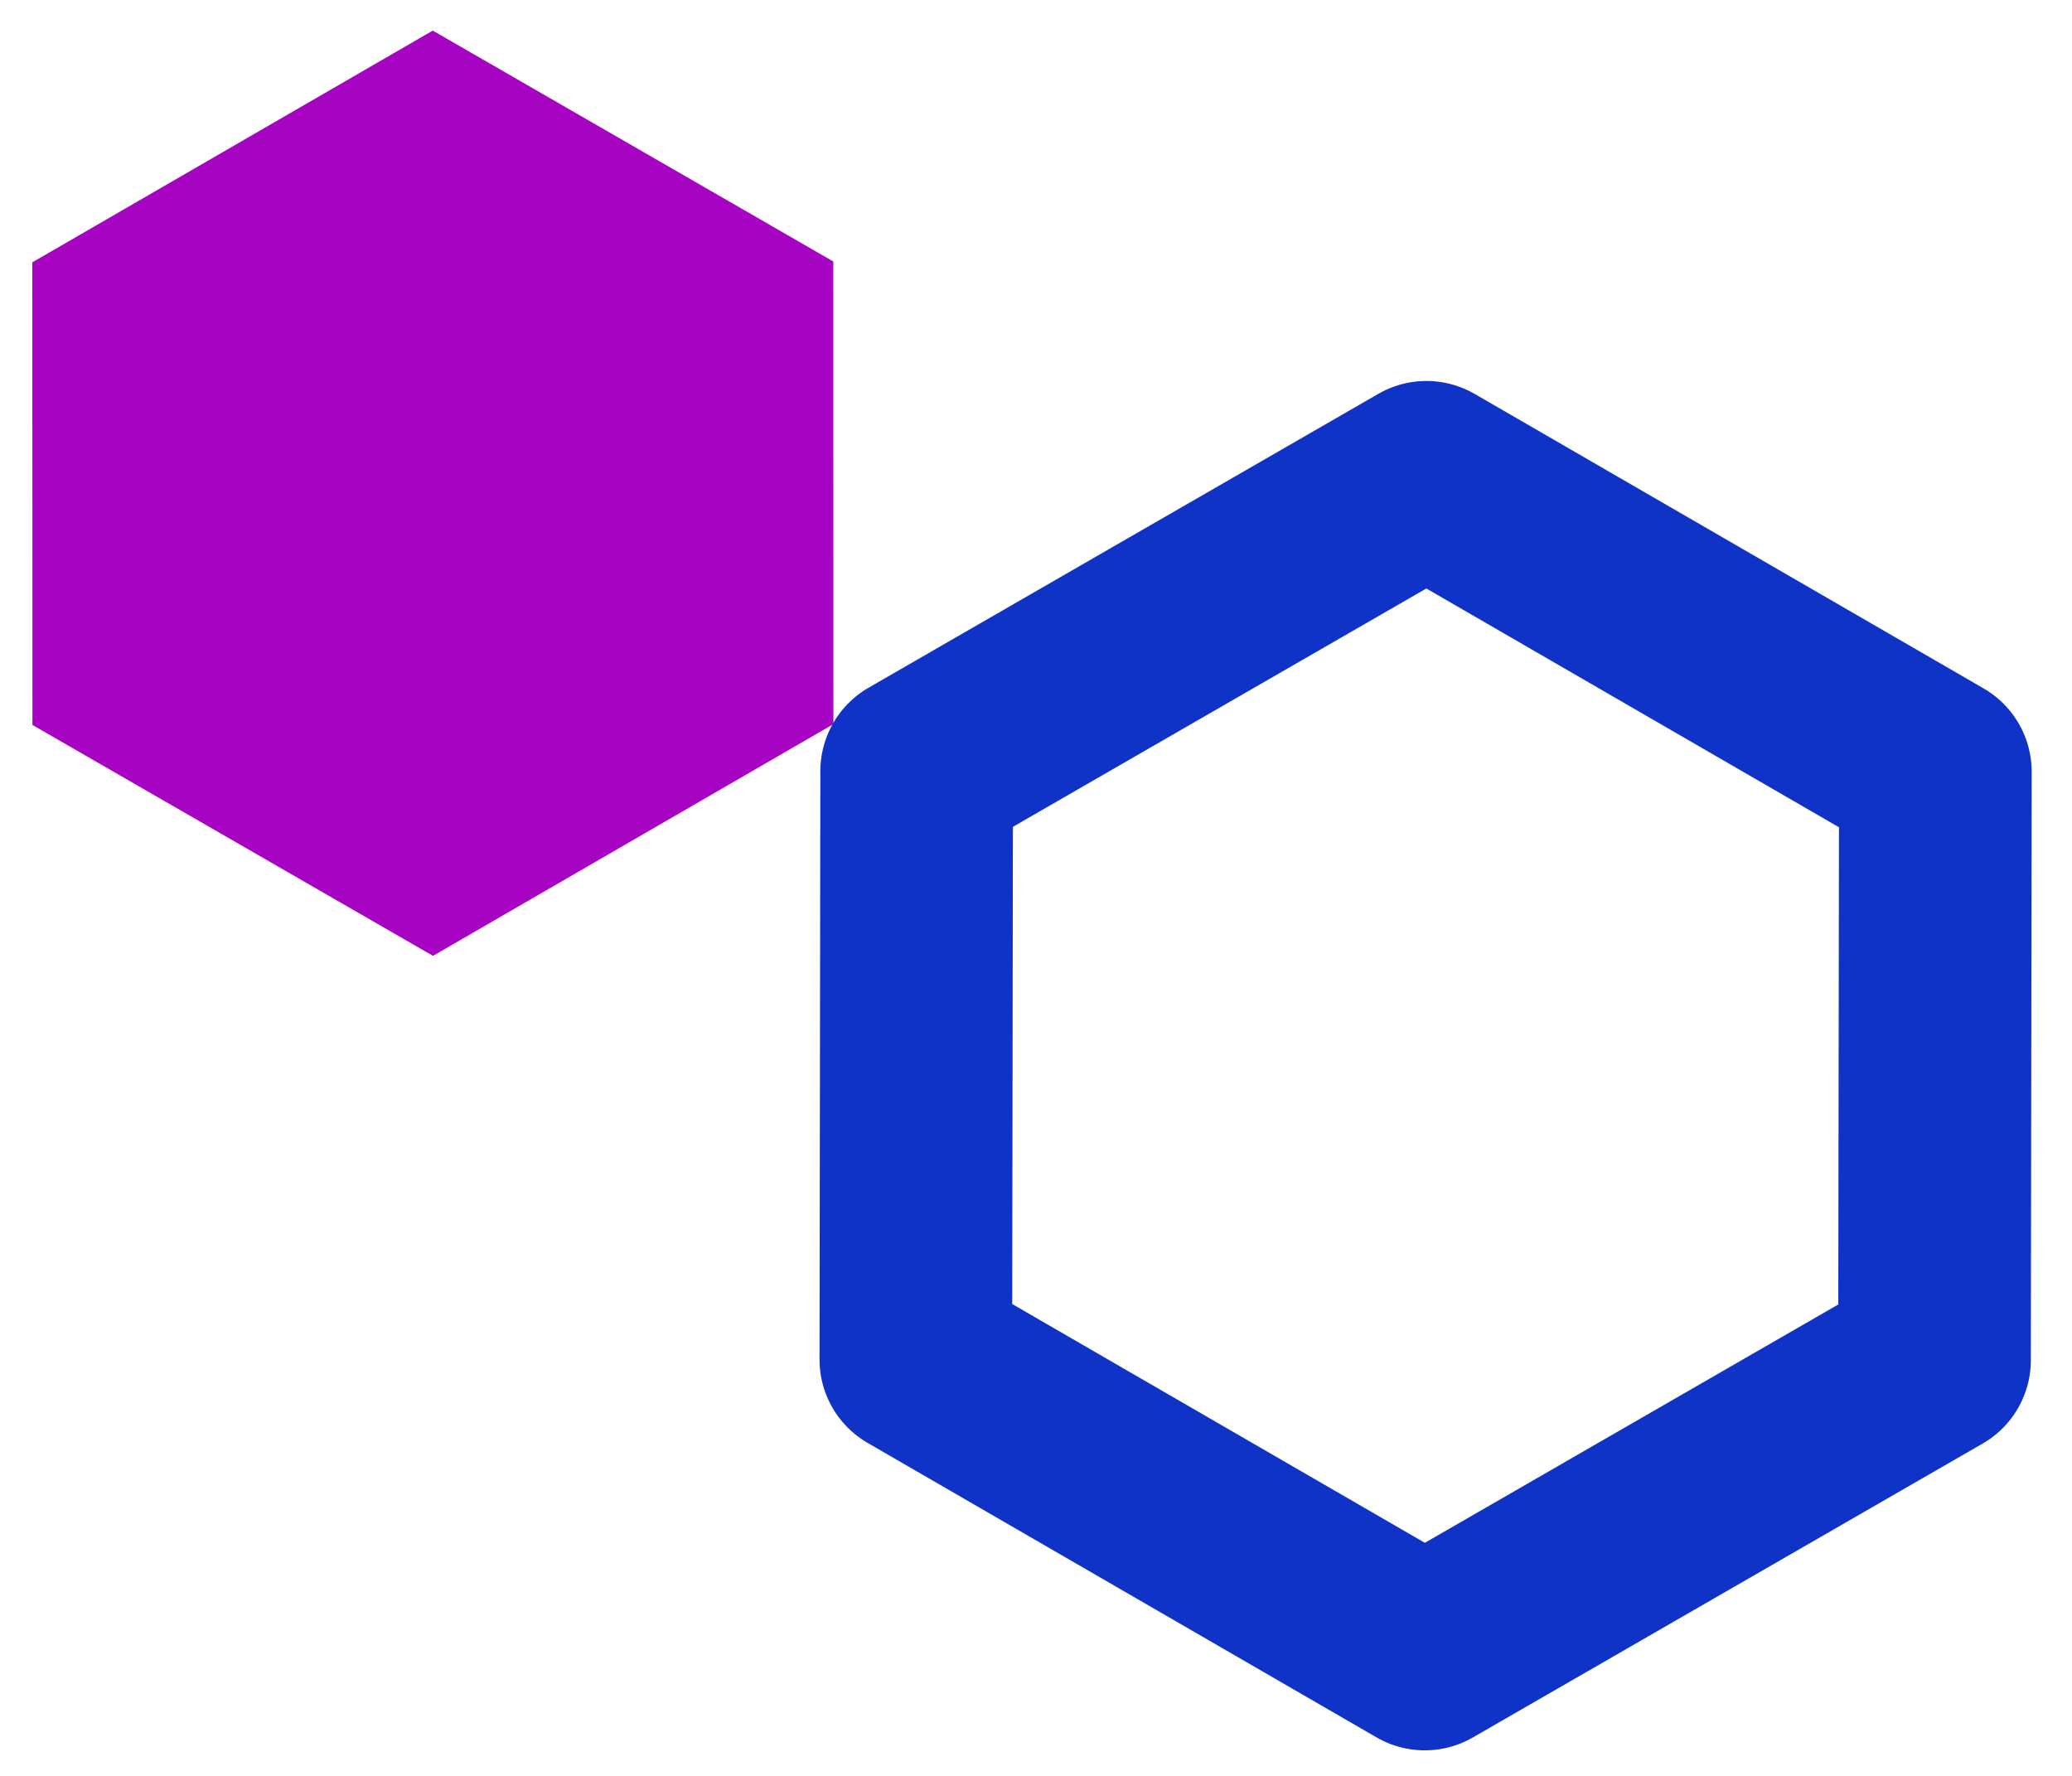
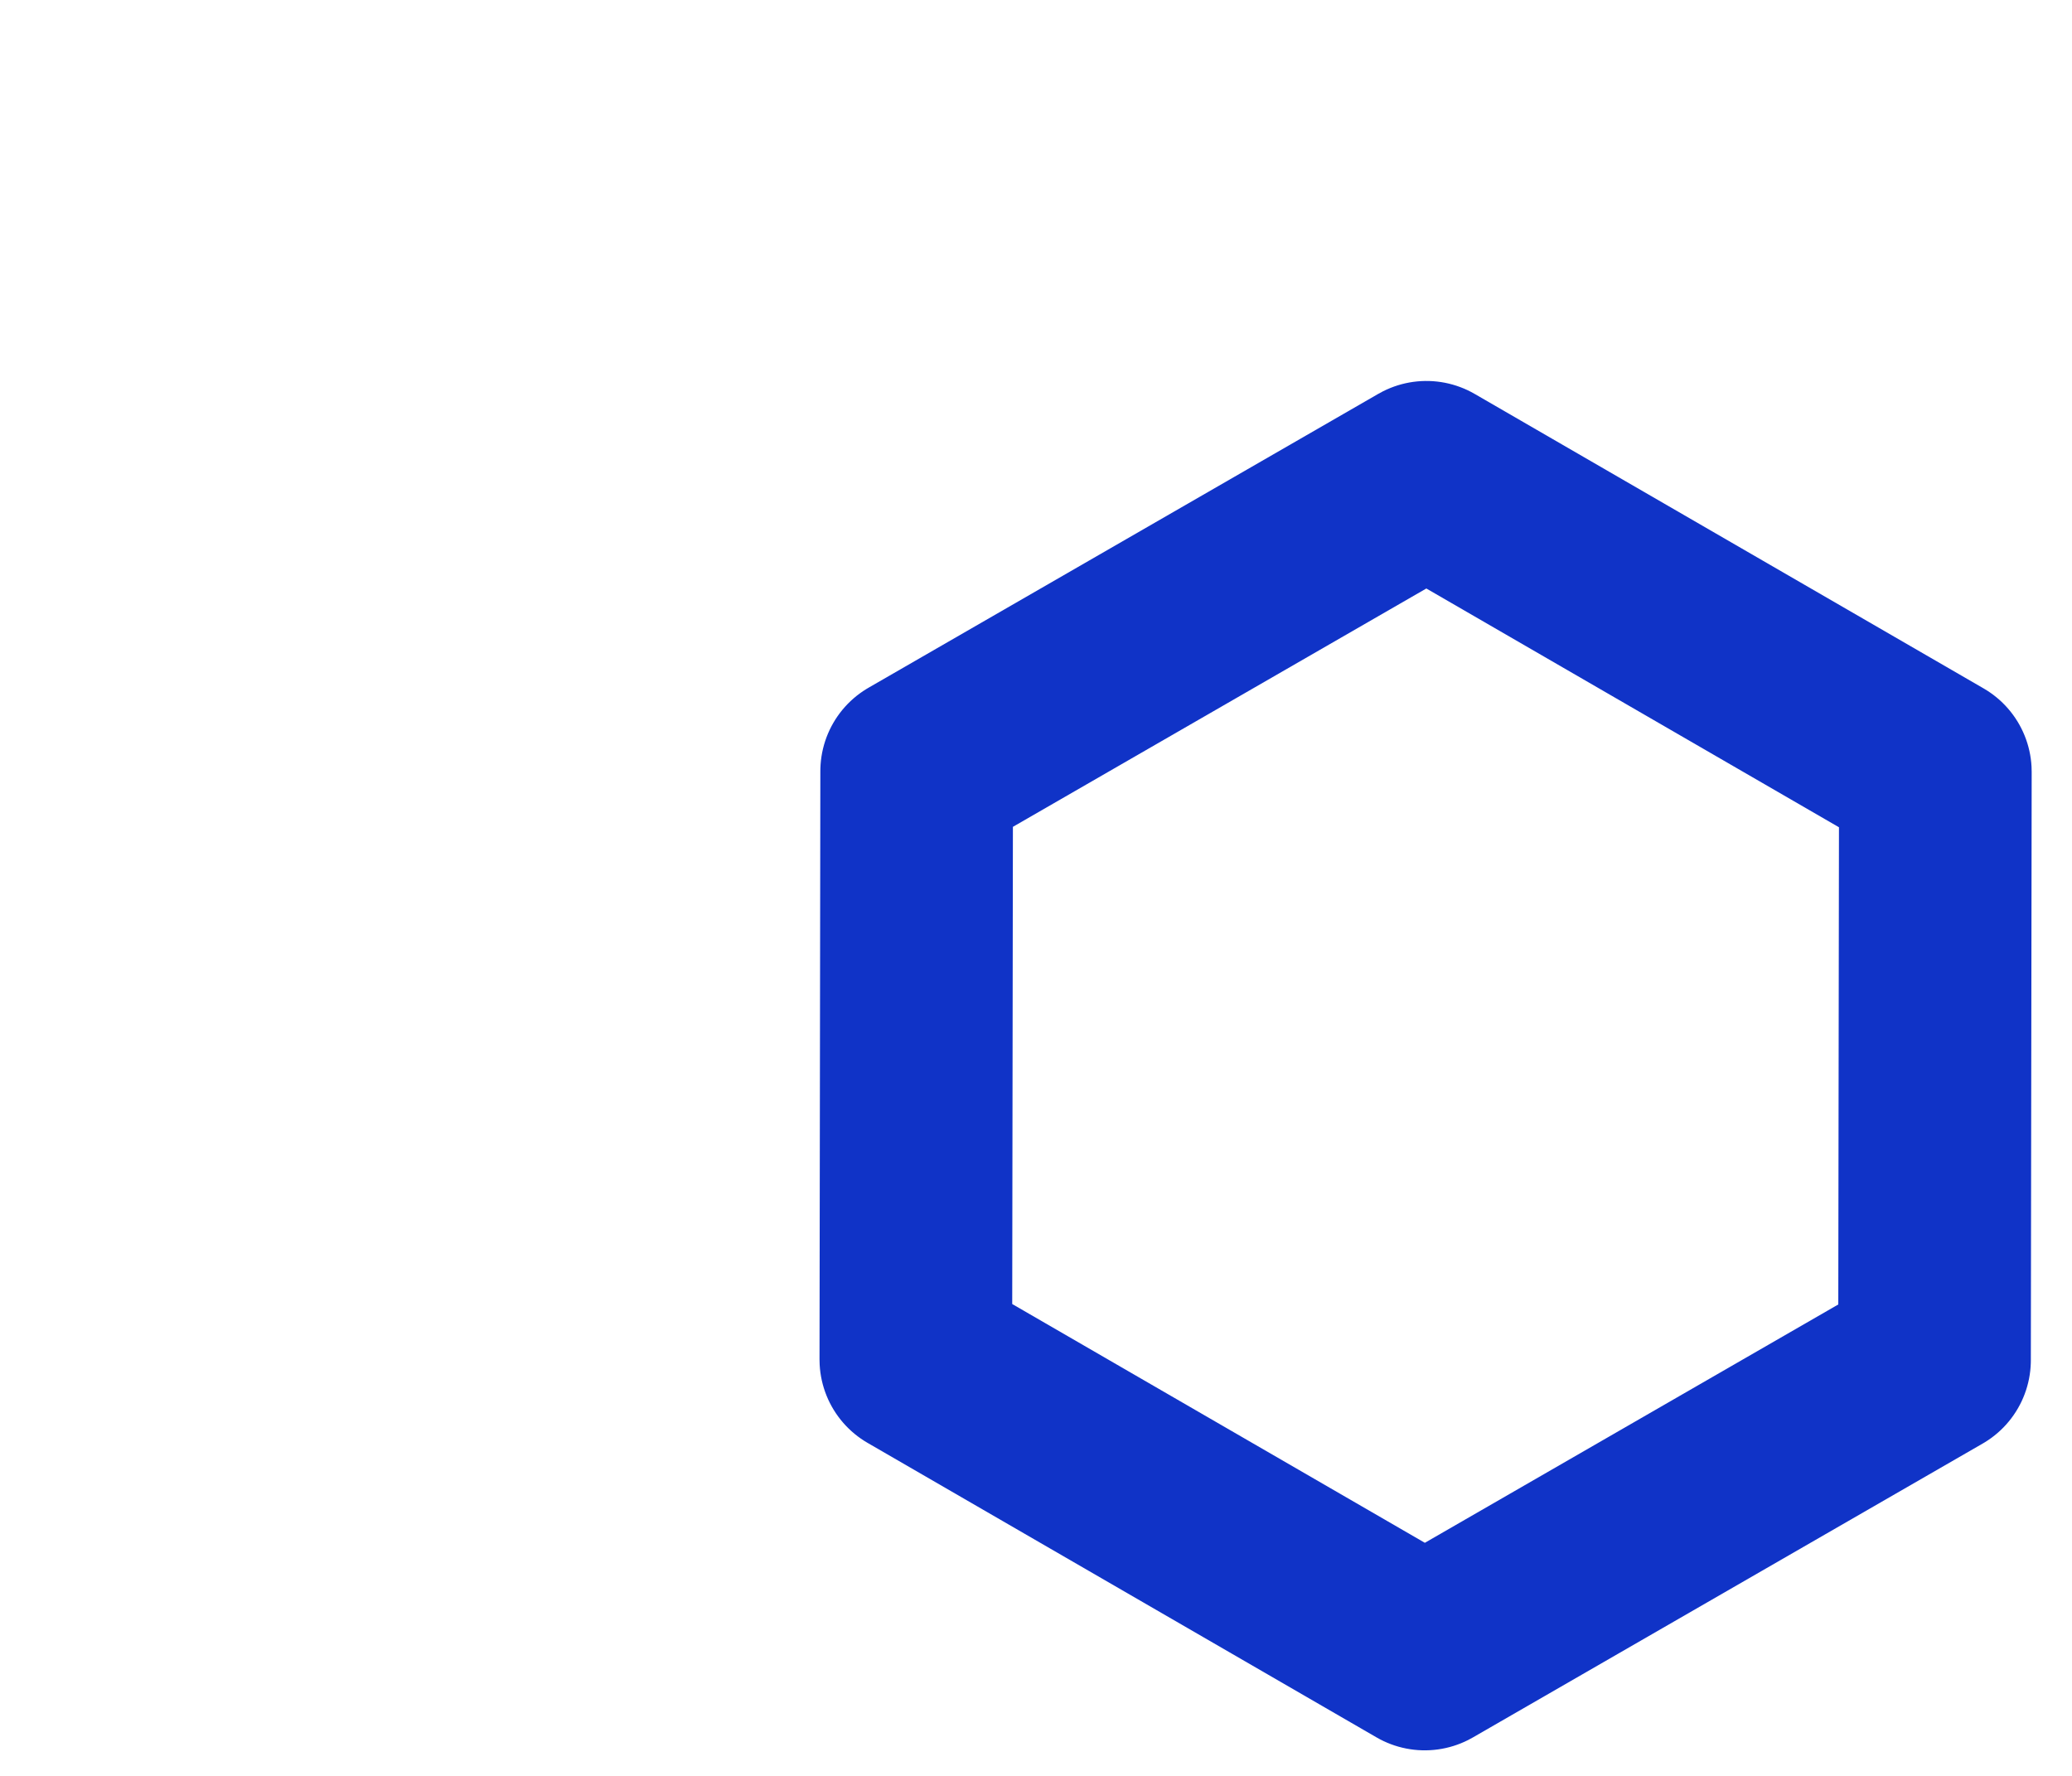
<svg xmlns="http://www.w3.org/2000/svg" version="1.1" width="100%" height="100%" viewBox="0 0 350 300" xml:space="preserve">
  <g transform="matrix(1.7 0.98 -0.98 1.7 73.12 83.32)">
-     <polygon style="stroke: none; stroke-width: 1%; stroke-dasharray: none; stroke-linecap: butt; stroke-dashoffset: 0; stroke-linejoin: round; stroke-miterlimit: 4; fill: #a603c3; fill-rule: nonzero; opacity: 1;" points="-19.9,34.5 -39.8,0 -19.9,-34.5 19.9,-34.5 39.8,0 19.9,34.5 " />
-   </g>
+     </g>
  <g transform="matrix(2.16 1.25 -1.25 2.16 240.81 180.02)">
    <polygon style="stroke: #1033c7; stroke-width: 4%; stroke-dasharray: none; stroke-linecap: butt; stroke-dashoffset: 0; stroke-linejoin: round; stroke-miterlimit: 4; fill: none; fill-opacity: 0; fill-rule: nonzero; opacity: 1;" points="-19.9,34.5 -39.8,0 -19.9,-34.5 19.9,-34.5 39.8,0 19.9,34.5 " />
  </g>
</svg>